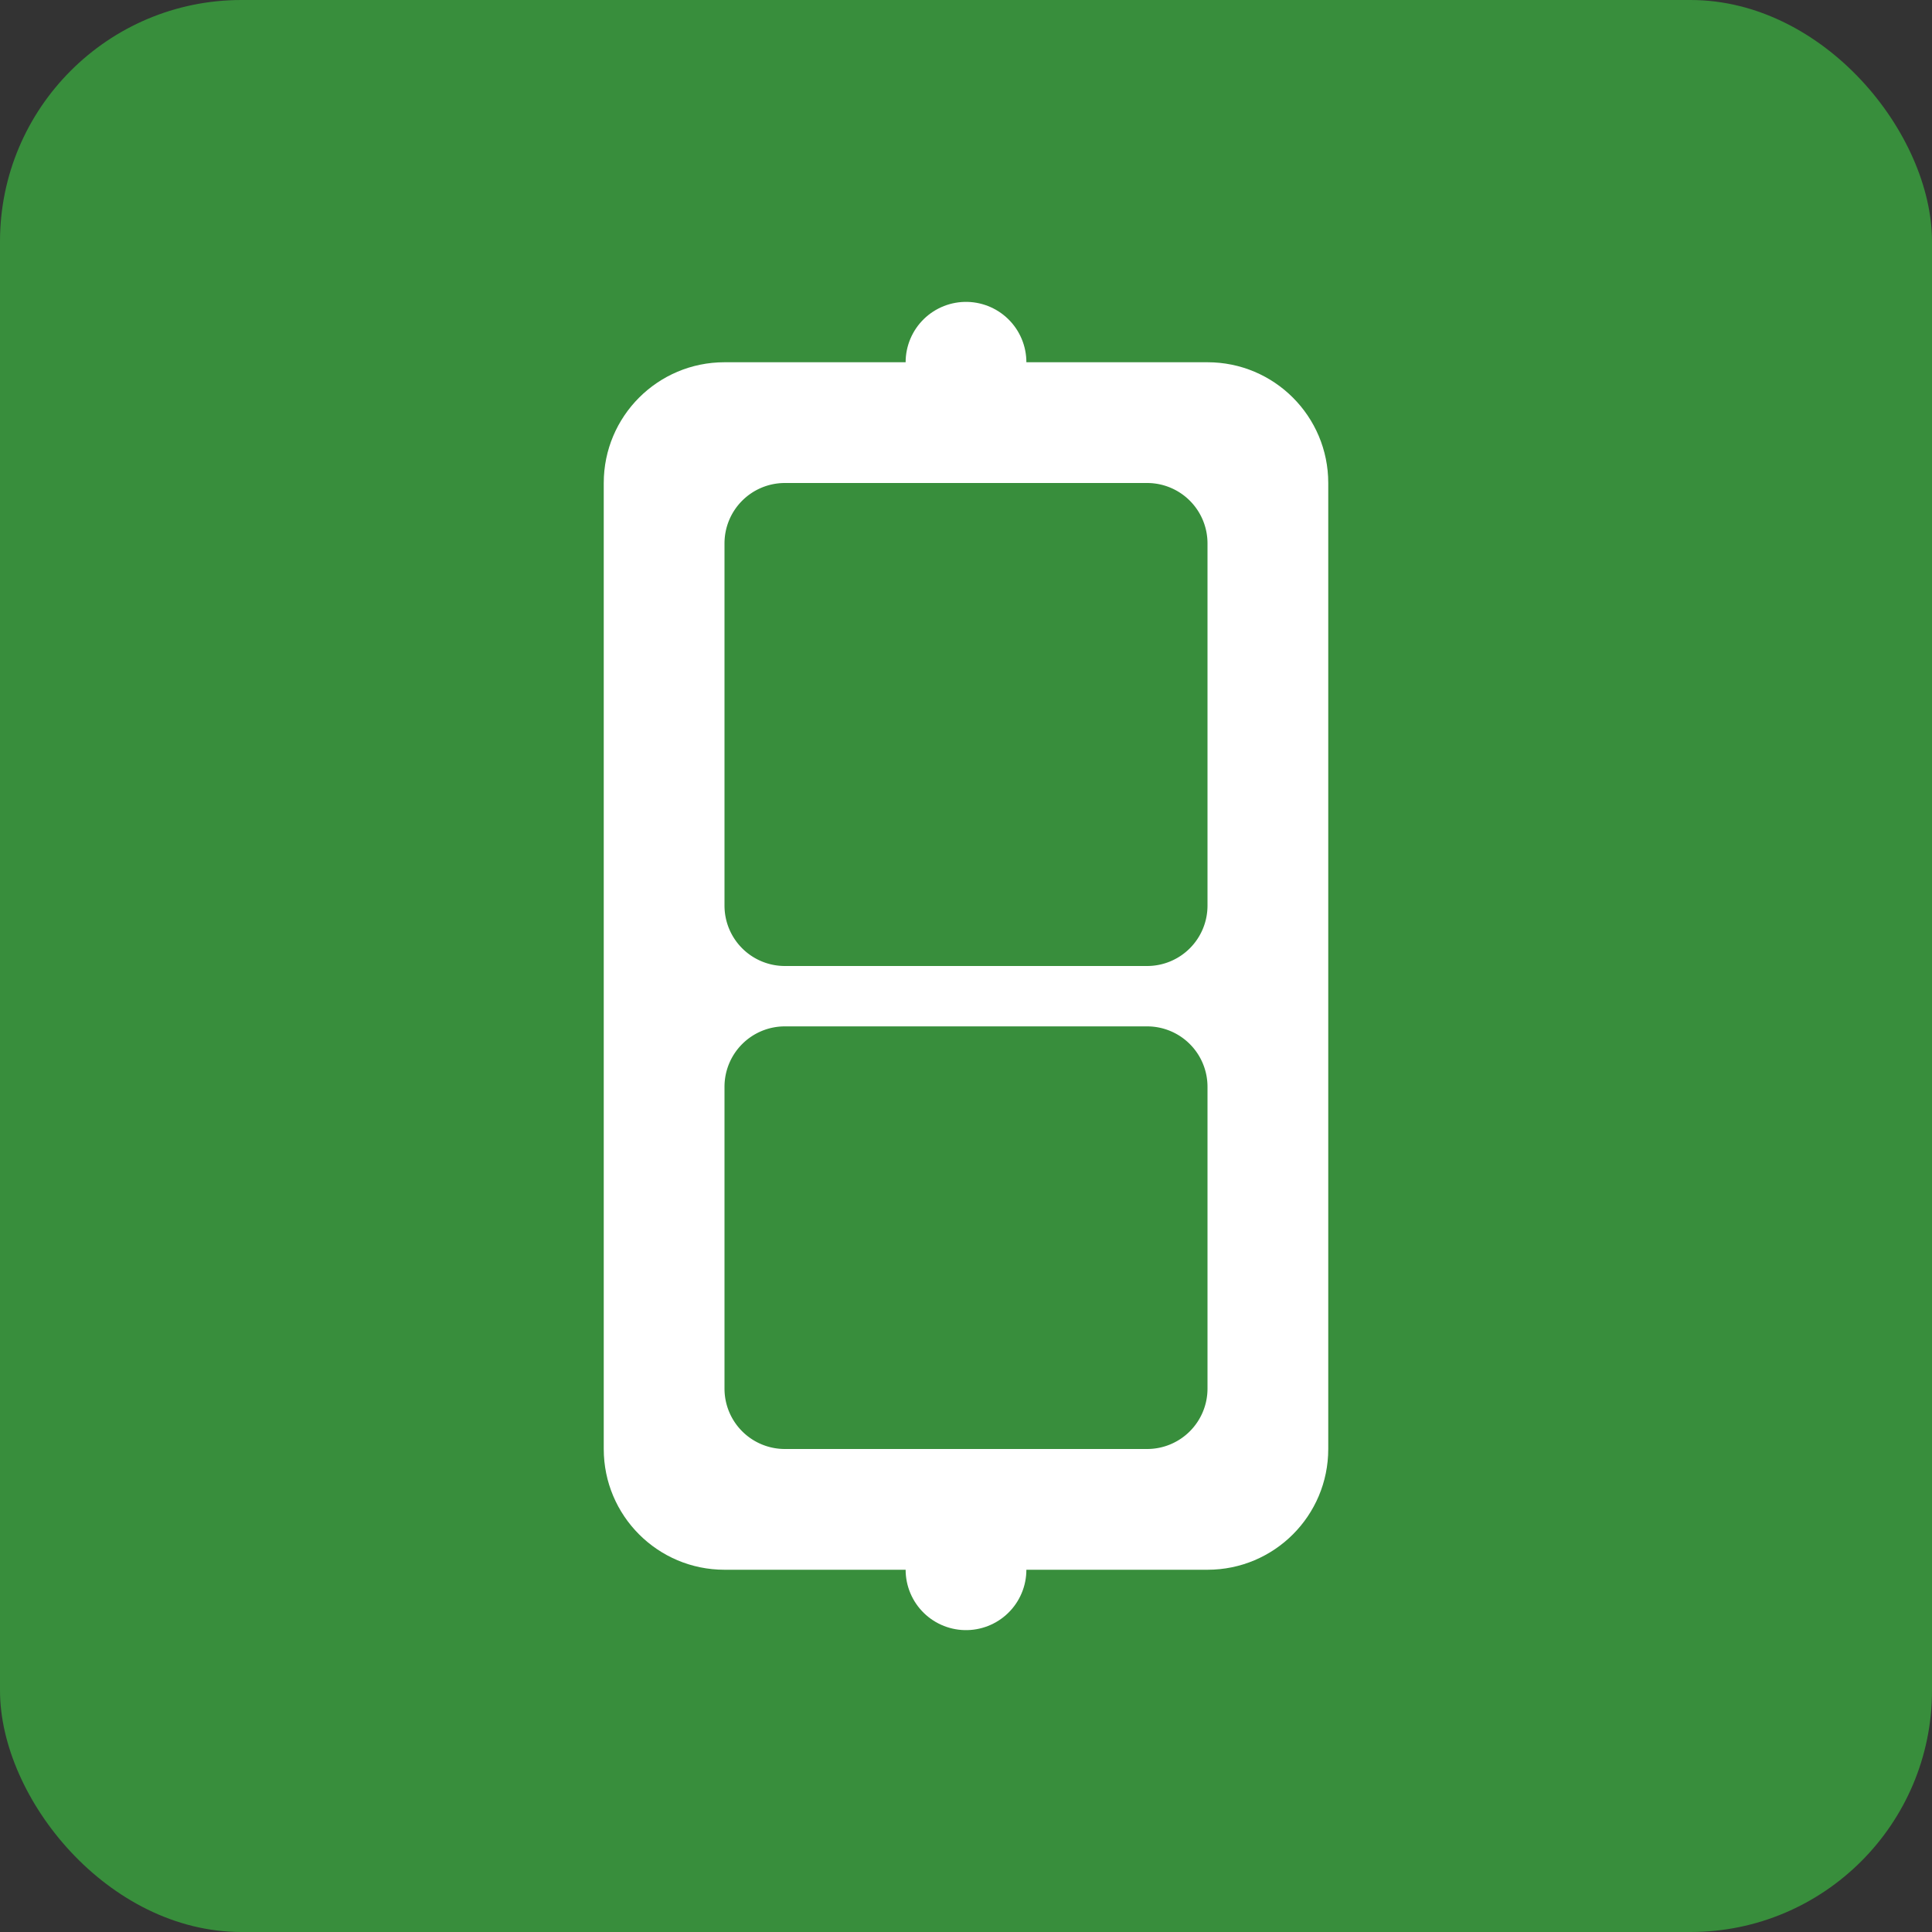
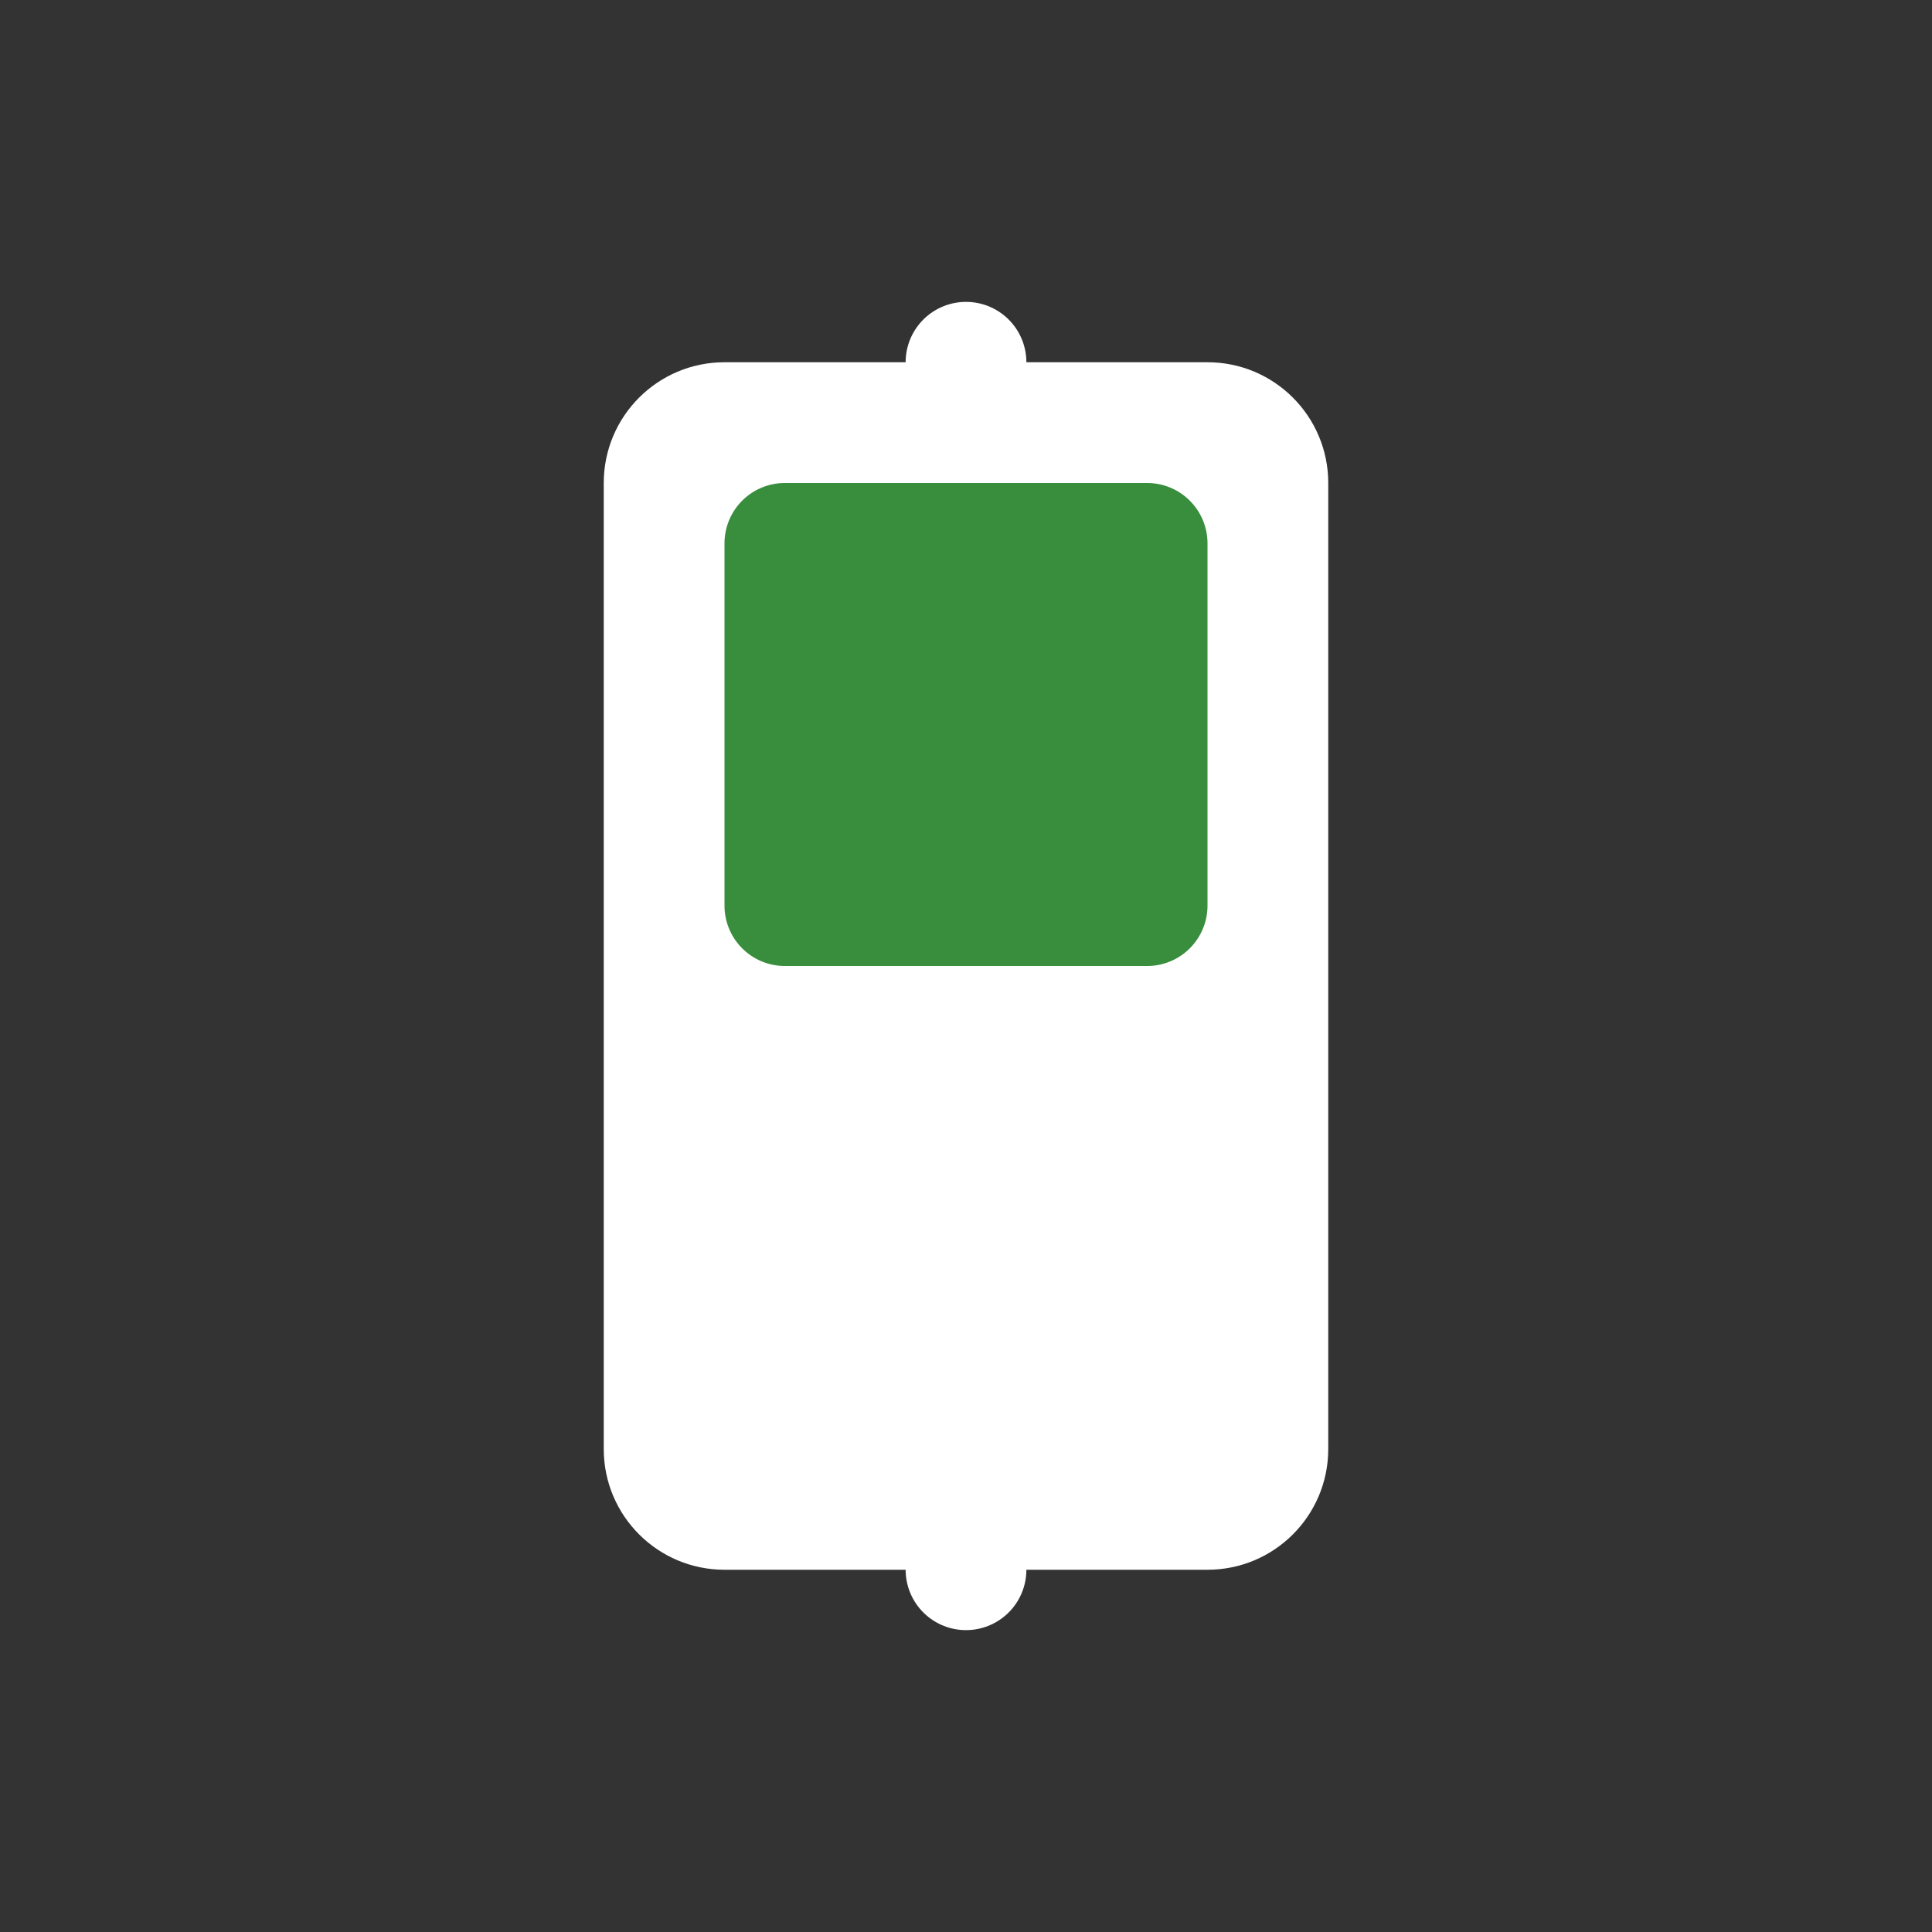
<svg xmlns="http://www.w3.org/2000/svg" viewBox="0 0 32 32">
  <rect x="0" y="0" width="32" height="32" fill="#333333" stroke="none" />
-   <rect width="32" height="32" rx="4" fill="#388E3C" />
  <path d="M10 8c0-1.105.895-2 2-2h8c1.105 0 2 .895 2 2v16c0 1.105-.895 2-2 2h-8c-1.105 0-2-.895-2-2V8z" fill="#fff" />
  <path d="M12 9a1 1 0 011-1h6a1 1 0 011 1v6a1 1 0 01-1 1h-6a1 1 0 01-1-1V9z" fill="#388E3C" />
-   <path d="M12 18a1 1 0 011-1h6a1 1 0 011 1v5a1 1 0 01-1 1h-6a1 1 0 01-1-1v-5z" fill="#388E3C" />
  <path d="M16 6v1M16 25v1" stroke="#fff" stroke-width="2" stroke-linecap="round" />
</svg>